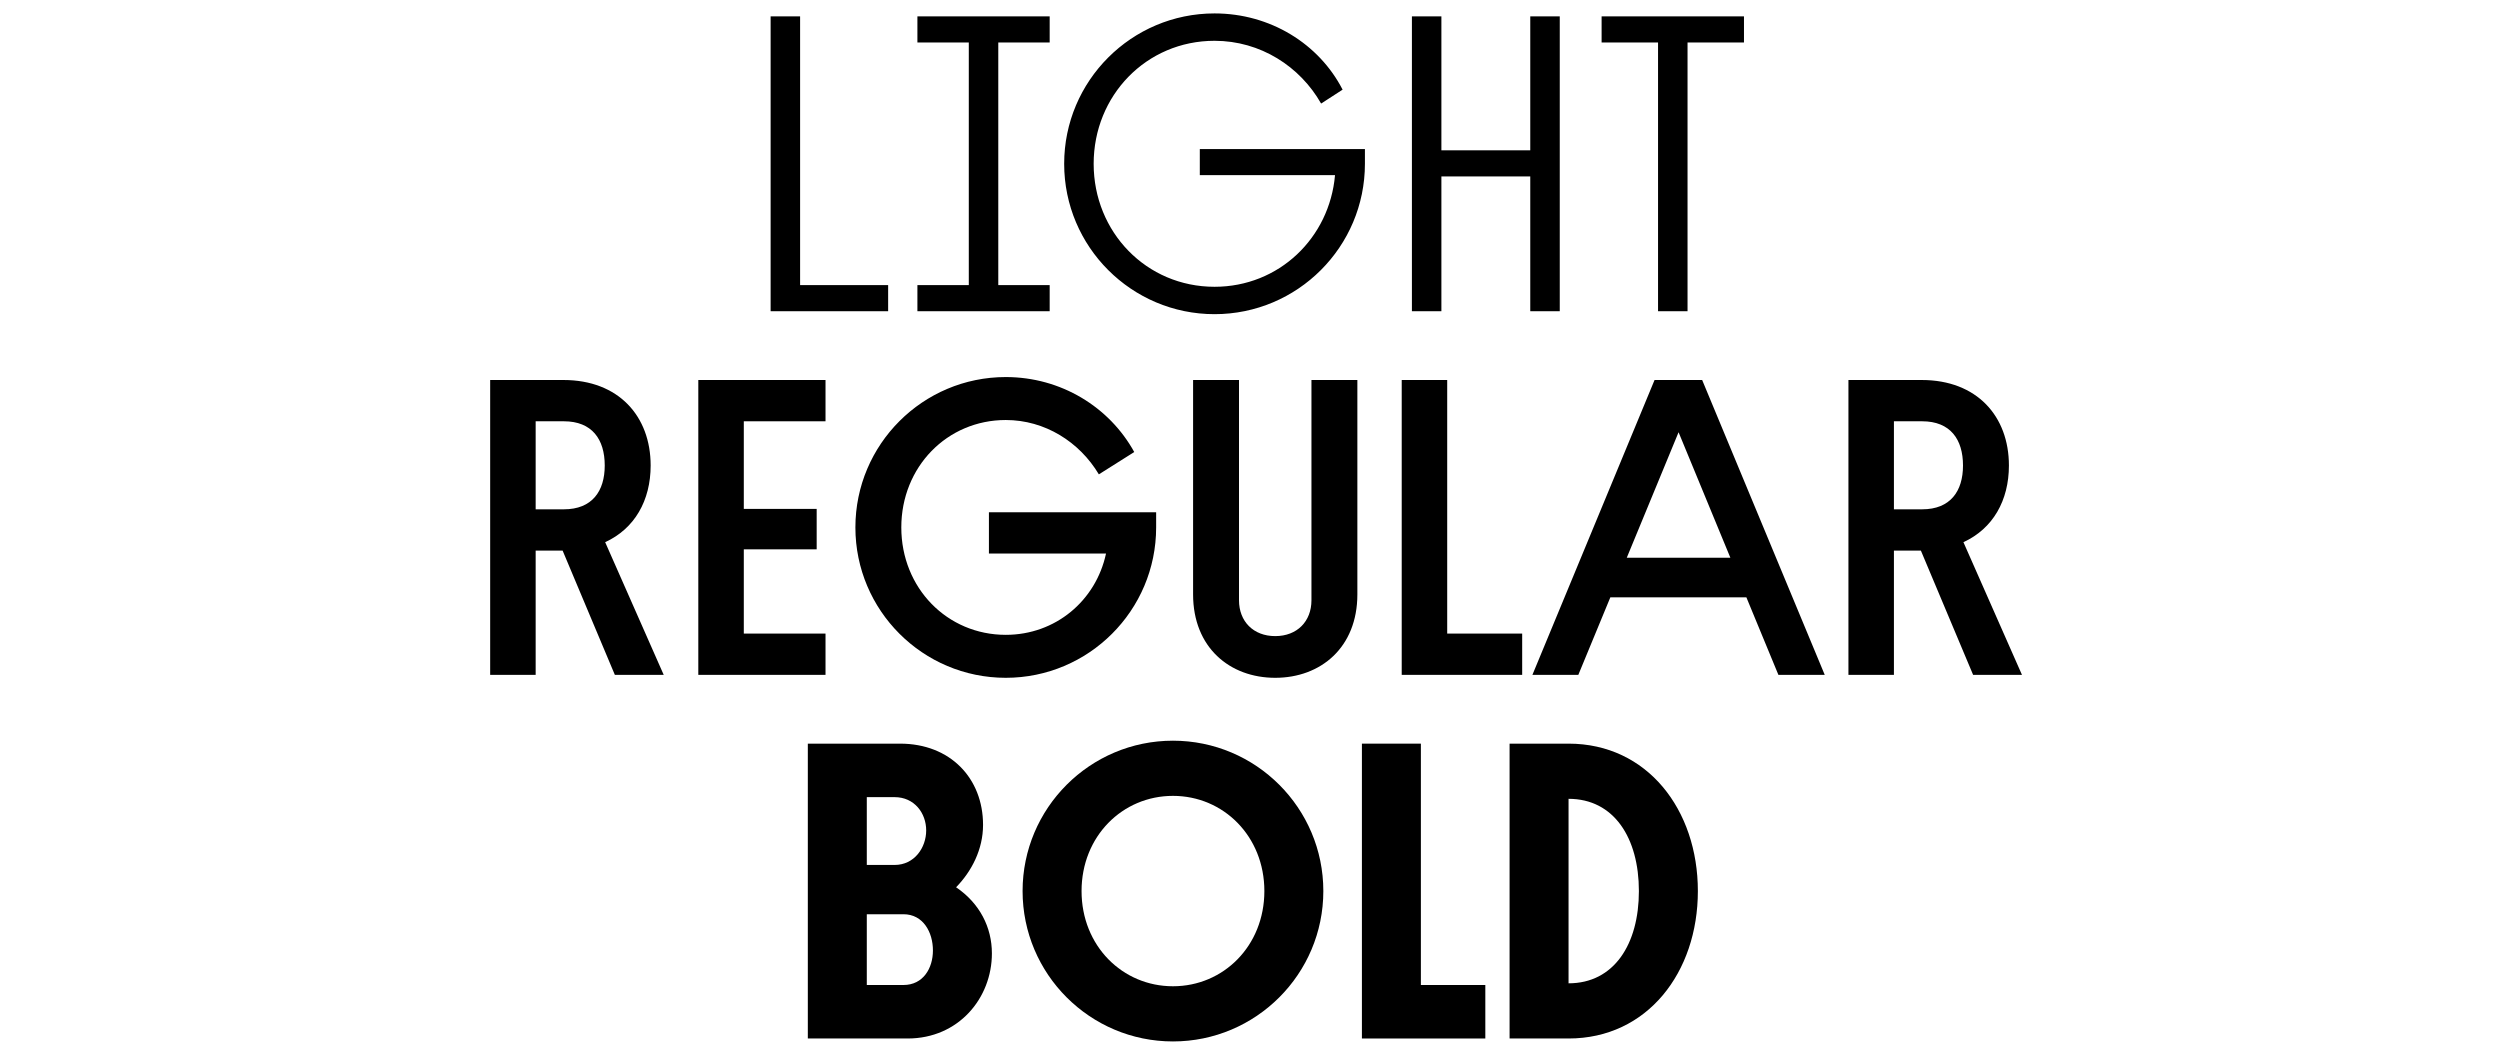
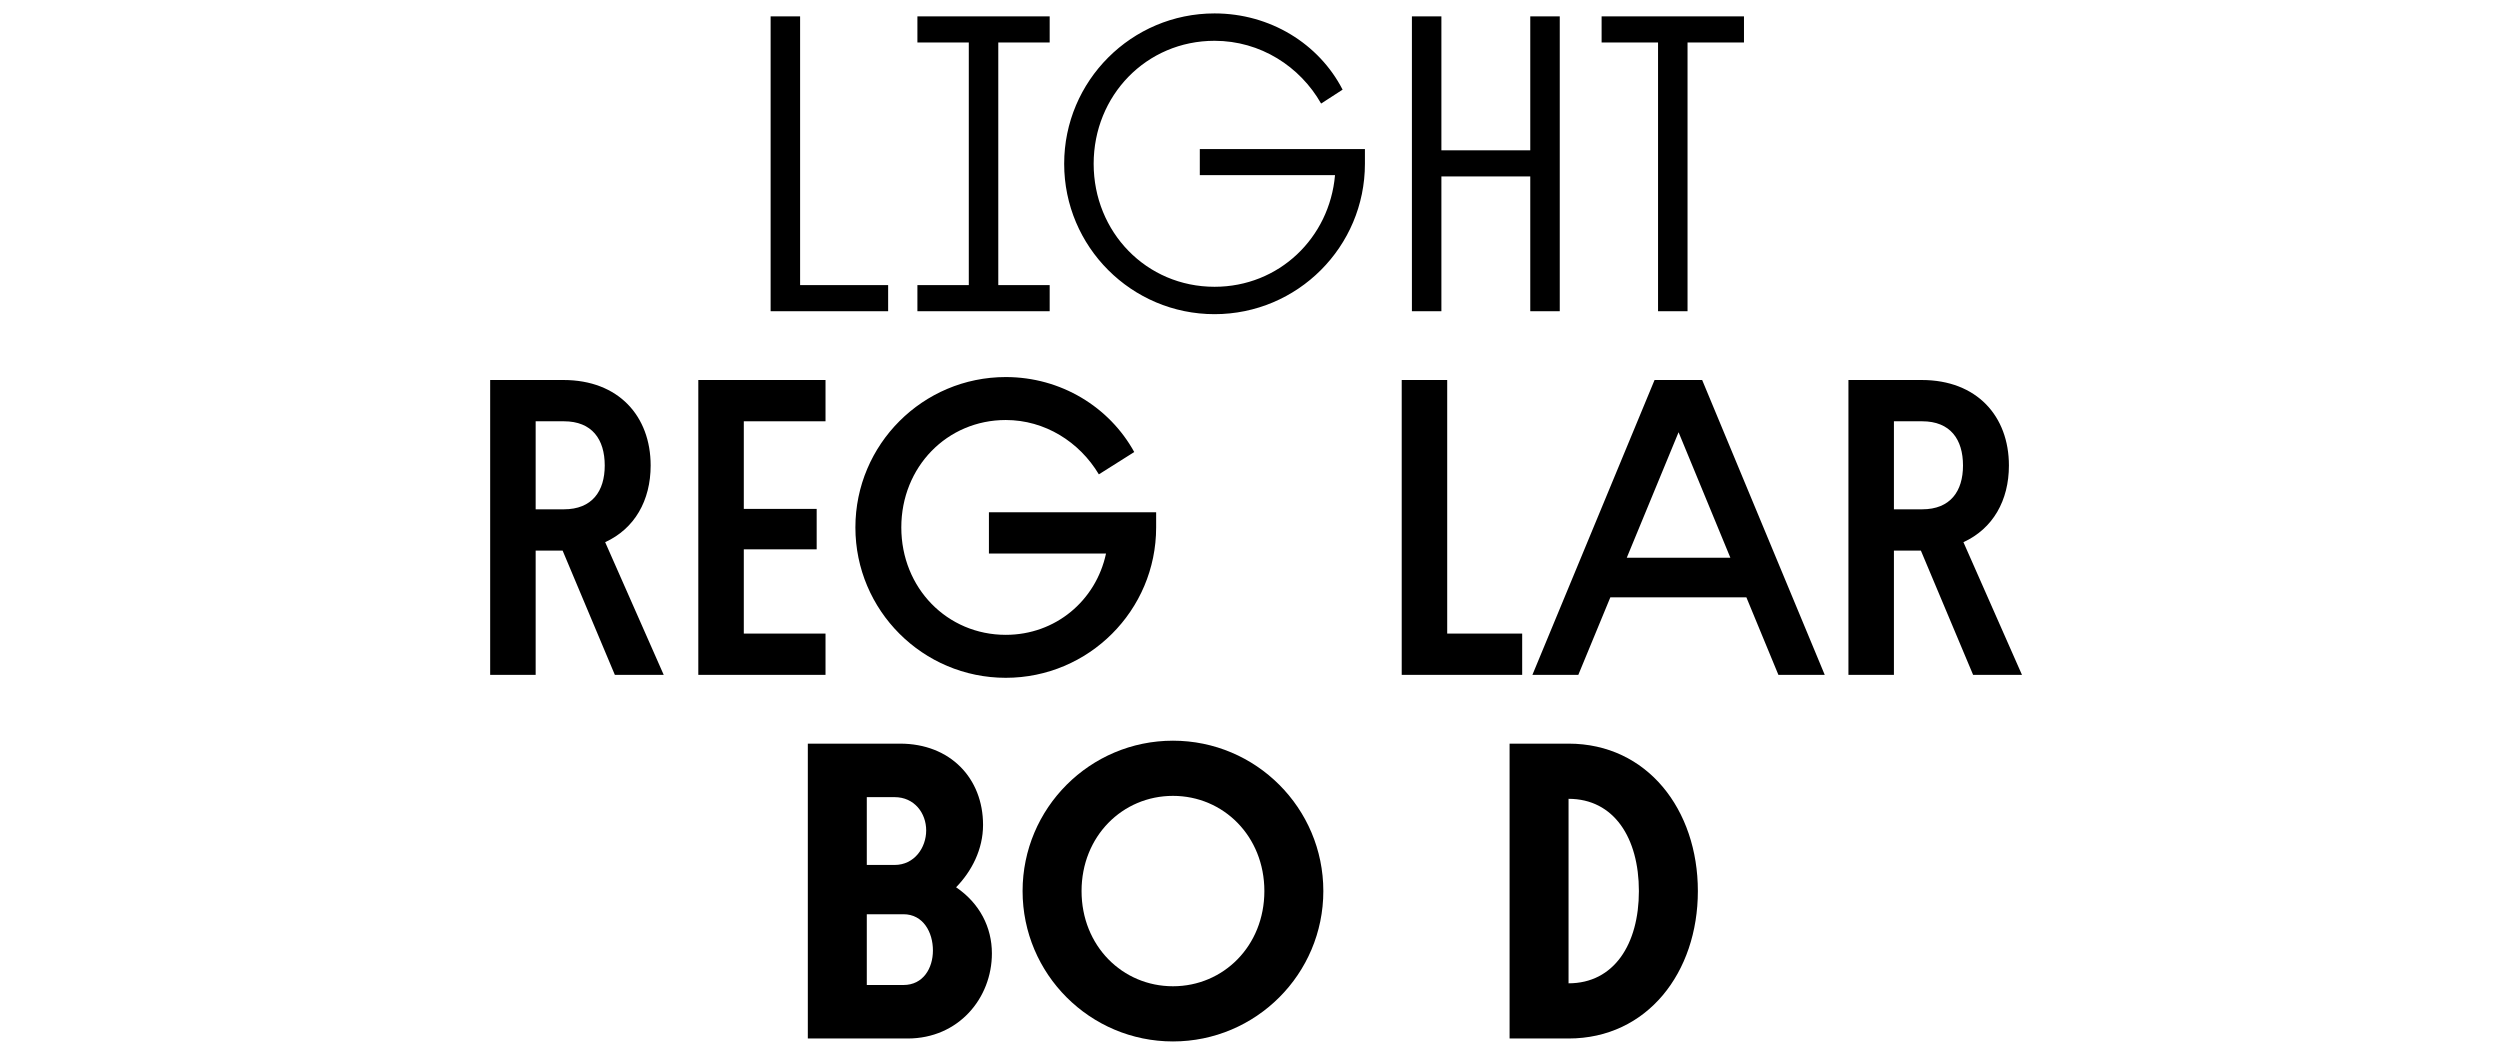
<svg xmlns="http://www.w3.org/2000/svg" width="880" height="370" viewBox="0 0 880 370" fill="none">
  <path d="M552.13 346.127C568.143 346.127 576.891 332.338 576.891 313.656C576.891 294.974 568.143 281.185 552.13 281.185V346.127ZM552.13 365.55H531.373V261.762H552.13C579.857 261.762 597.649 285.04 597.649 313.656C597.649 342.272 579.857 365.55 552.13 365.55Z" fill="black" />
-   <path d="M479.392 365.55V261.762H500.149V346.72H522.834V365.55H479.392Z" fill="black" />
  <path d="M359.95 313.655C359.95 284.446 383.673 260.723 412.882 260.723C442.091 260.723 465.814 284.446 465.814 313.655C465.814 342.864 442.091 366.587 412.882 366.587C383.673 366.587 359.95 342.864 359.95 313.655ZM445.057 313.655C445.057 294.38 430.674 280.146 412.882 280.146C395.09 280.146 380.708 294.38 380.708 313.655C380.708 332.93 395.09 347.163 412.882 347.163C430.674 347.163 445.057 332.93 445.057 313.655Z" fill="black" />
  <path d="M284.354 365.55V261.762H316.825C334.469 261.762 346.034 273.92 346.034 290.378C346.034 298.977 342.031 306.687 336.545 312.321C344.848 317.956 349.148 326.407 349.148 335.6C349.148 351.316 337.434 365.55 319.494 365.55H284.354ZM305.112 346.72H318.011C324.98 346.72 328.39 340.789 328.39 334.562C328.39 328.186 324.98 321.811 318.011 321.811H305.112V346.72ZM305.112 304.463H314.897C321.866 304.463 326.018 298.384 326.018 292.305C326.018 286.226 321.866 280.592 314.897 280.592H305.112V304.463Z" fill="black" />
  <path d="M666.661 237.55H650.648V133.762H676.447C695.871 133.762 707.139 146.513 707.139 163.86C707.139 176.167 701.505 186.101 691.126 190.845L711.735 237.55H694.536L676.151 193.811H666.661V237.55ZM666.661 179.28H676.596C686.53 179.28 690.978 172.905 690.978 163.86C690.978 154.668 686.53 148.292 676.596 148.292H666.661V179.28Z" fill="black" />
  <path d="M625.996 237.55L614.728 210.269H566.837L555.569 237.55H539.407L582.405 133.762H599.16L642.306 237.55H625.996ZM572.619 196.331H609.094L590.857 152.147L572.619 196.331Z" fill="black" />
  <path d="M493.402 237.55V133.762H509.415V223.02H535.807V237.55H493.402Z" fill="black" />
-   <path d="M419.968 133.762H436.129V211.306C436.129 218.72 441.17 223.909 448.88 223.909C456.59 223.909 461.631 218.72 461.631 211.306V133.762H477.793V209.231C477.793 227.913 464.893 238.588 448.88 238.588C432.867 238.588 419.968 227.913 419.968 209.231V133.762Z" fill="black" />
  <path d="M354.031 223.463C371.526 223.463 385.76 211.453 389.319 194.847H348.1V180.317H406.963V185.655C406.963 214.864 383.24 238.587 354.031 238.587C324.822 238.587 301.099 214.864 301.099 185.655C301.099 156.446 324.822 132.723 354.031 132.723C373.454 132.723 390.505 143.25 399.253 159.115L386.798 166.973C379.978 155.556 367.82 147.846 354.031 147.846C333.421 147.846 317.26 164.304 317.26 185.655C317.26 207.005 333.421 223.463 354.031 223.463Z" fill="black" />
  <path d="M261.818 148.292V179.132H287.468V193.366H261.818V223.02H290.582V237.55H245.805V133.762H290.582V148.292H261.818Z" fill="black" />
  <path d="M188.552 237.55H172.539V133.762H198.338C217.761 133.762 229.03 146.513 229.03 163.86C229.03 176.167 223.395 186.101 213.016 190.845L233.626 237.55H216.427L198.041 193.811H188.552V237.55ZM188.552 179.28H198.486C208.42 179.28 212.868 172.905 212.868 163.86C212.868 154.668 208.42 148.292 198.486 148.292H188.552V179.28Z" fill="black" />
  <path d="M563.765 14.954V5.762H613.88V14.954H594.012V109.55H583.633V14.954H563.765Z" fill="black" />
  <path d="M507.371 109.55H496.992V5.762H507.371V52.911H538.655V5.762H549.034V109.55H538.655V62.104H507.371V109.55Z" fill="black" />
  <path d="M427.52 100.949C450.206 100.949 467.998 83.75 469.925 61.658H422.331V52.465H480.452V57.655C480.452 86.864 456.729 110.587 427.52 110.587C398.311 110.587 374.588 86.864 374.588 57.655C374.588 28.446 398.311 4.723 427.52 4.723C447.092 4.723 464.291 15.398 472.594 31.559L465.032 36.452C457.619 23.404 443.682 14.36 427.52 14.36C403.501 14.36 384.967 33.635 384.967 57.655C384.967 81.674 403.501 100.949 427.52 100.949Z" fill="black" />
  <path d="M322.928 14.954V5.762H369.485V14.954H351.396V100.357H369.485V109.55H322.928V100.357H341.017V14.954H322.928Z" fill="black" />
  <path d="M271.258 109.55V5.762H281.637V100.357H312.625V109.55H271.258Z" fill="black" />
</svg>